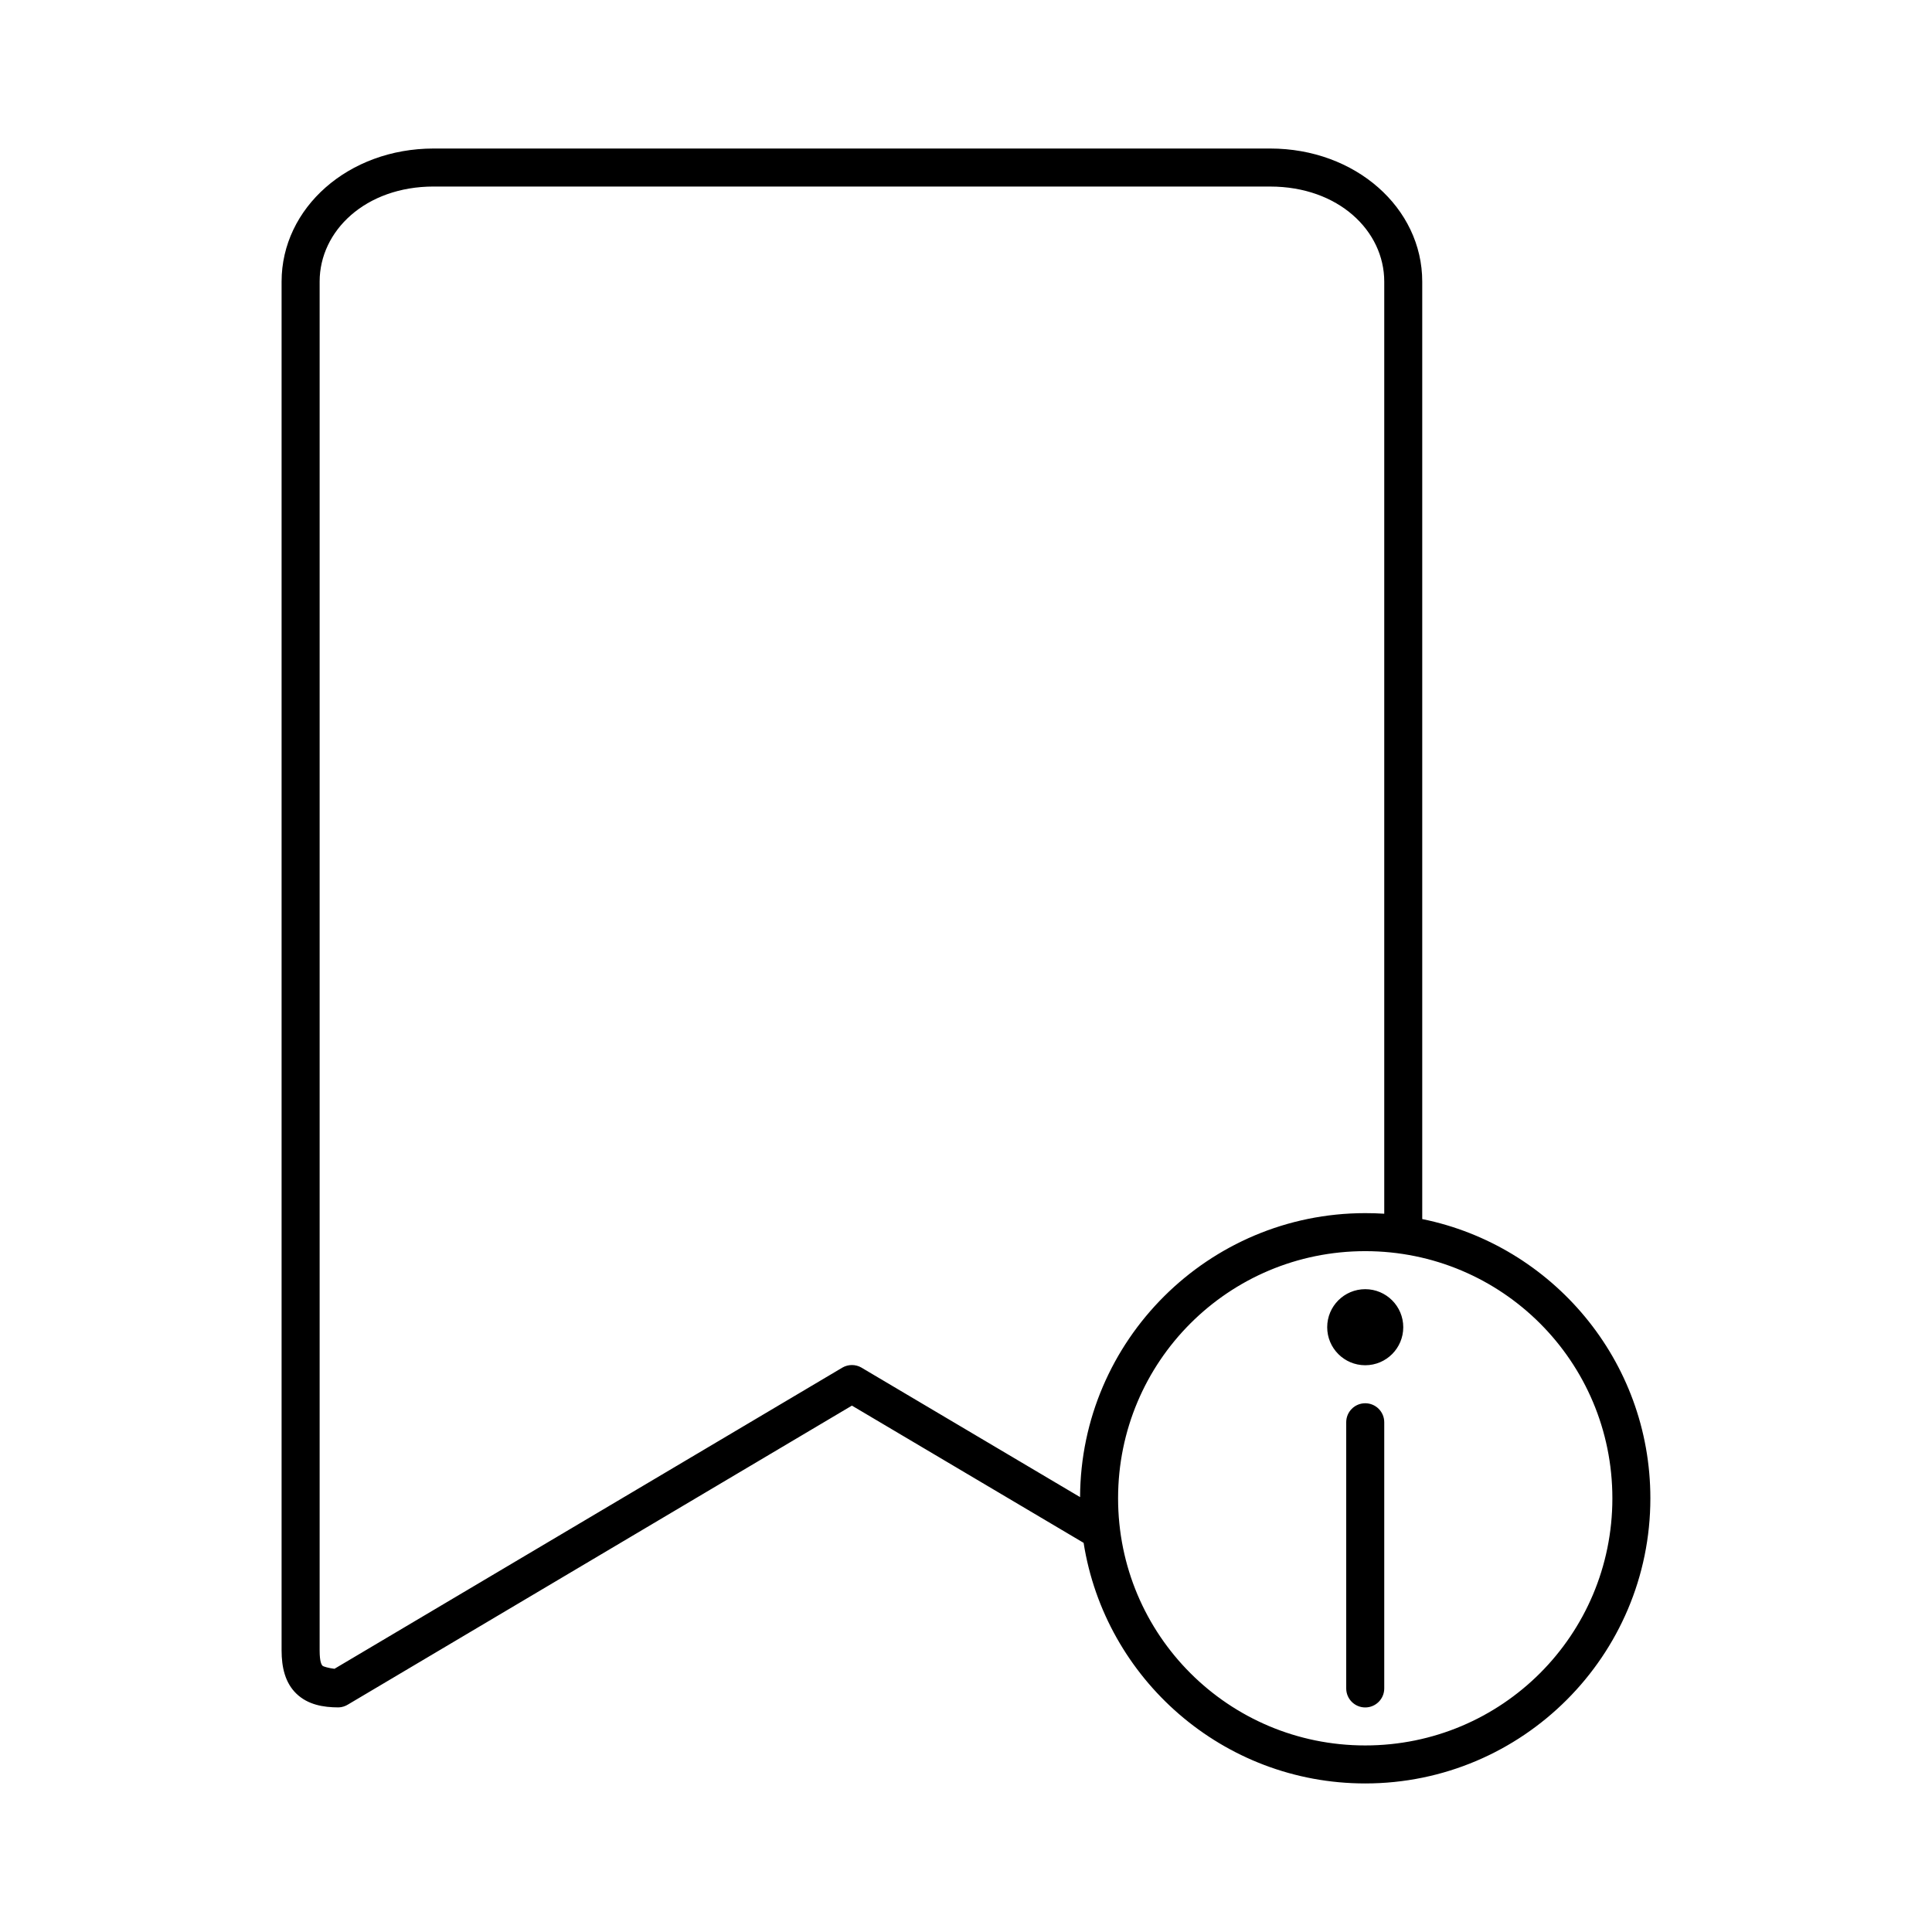
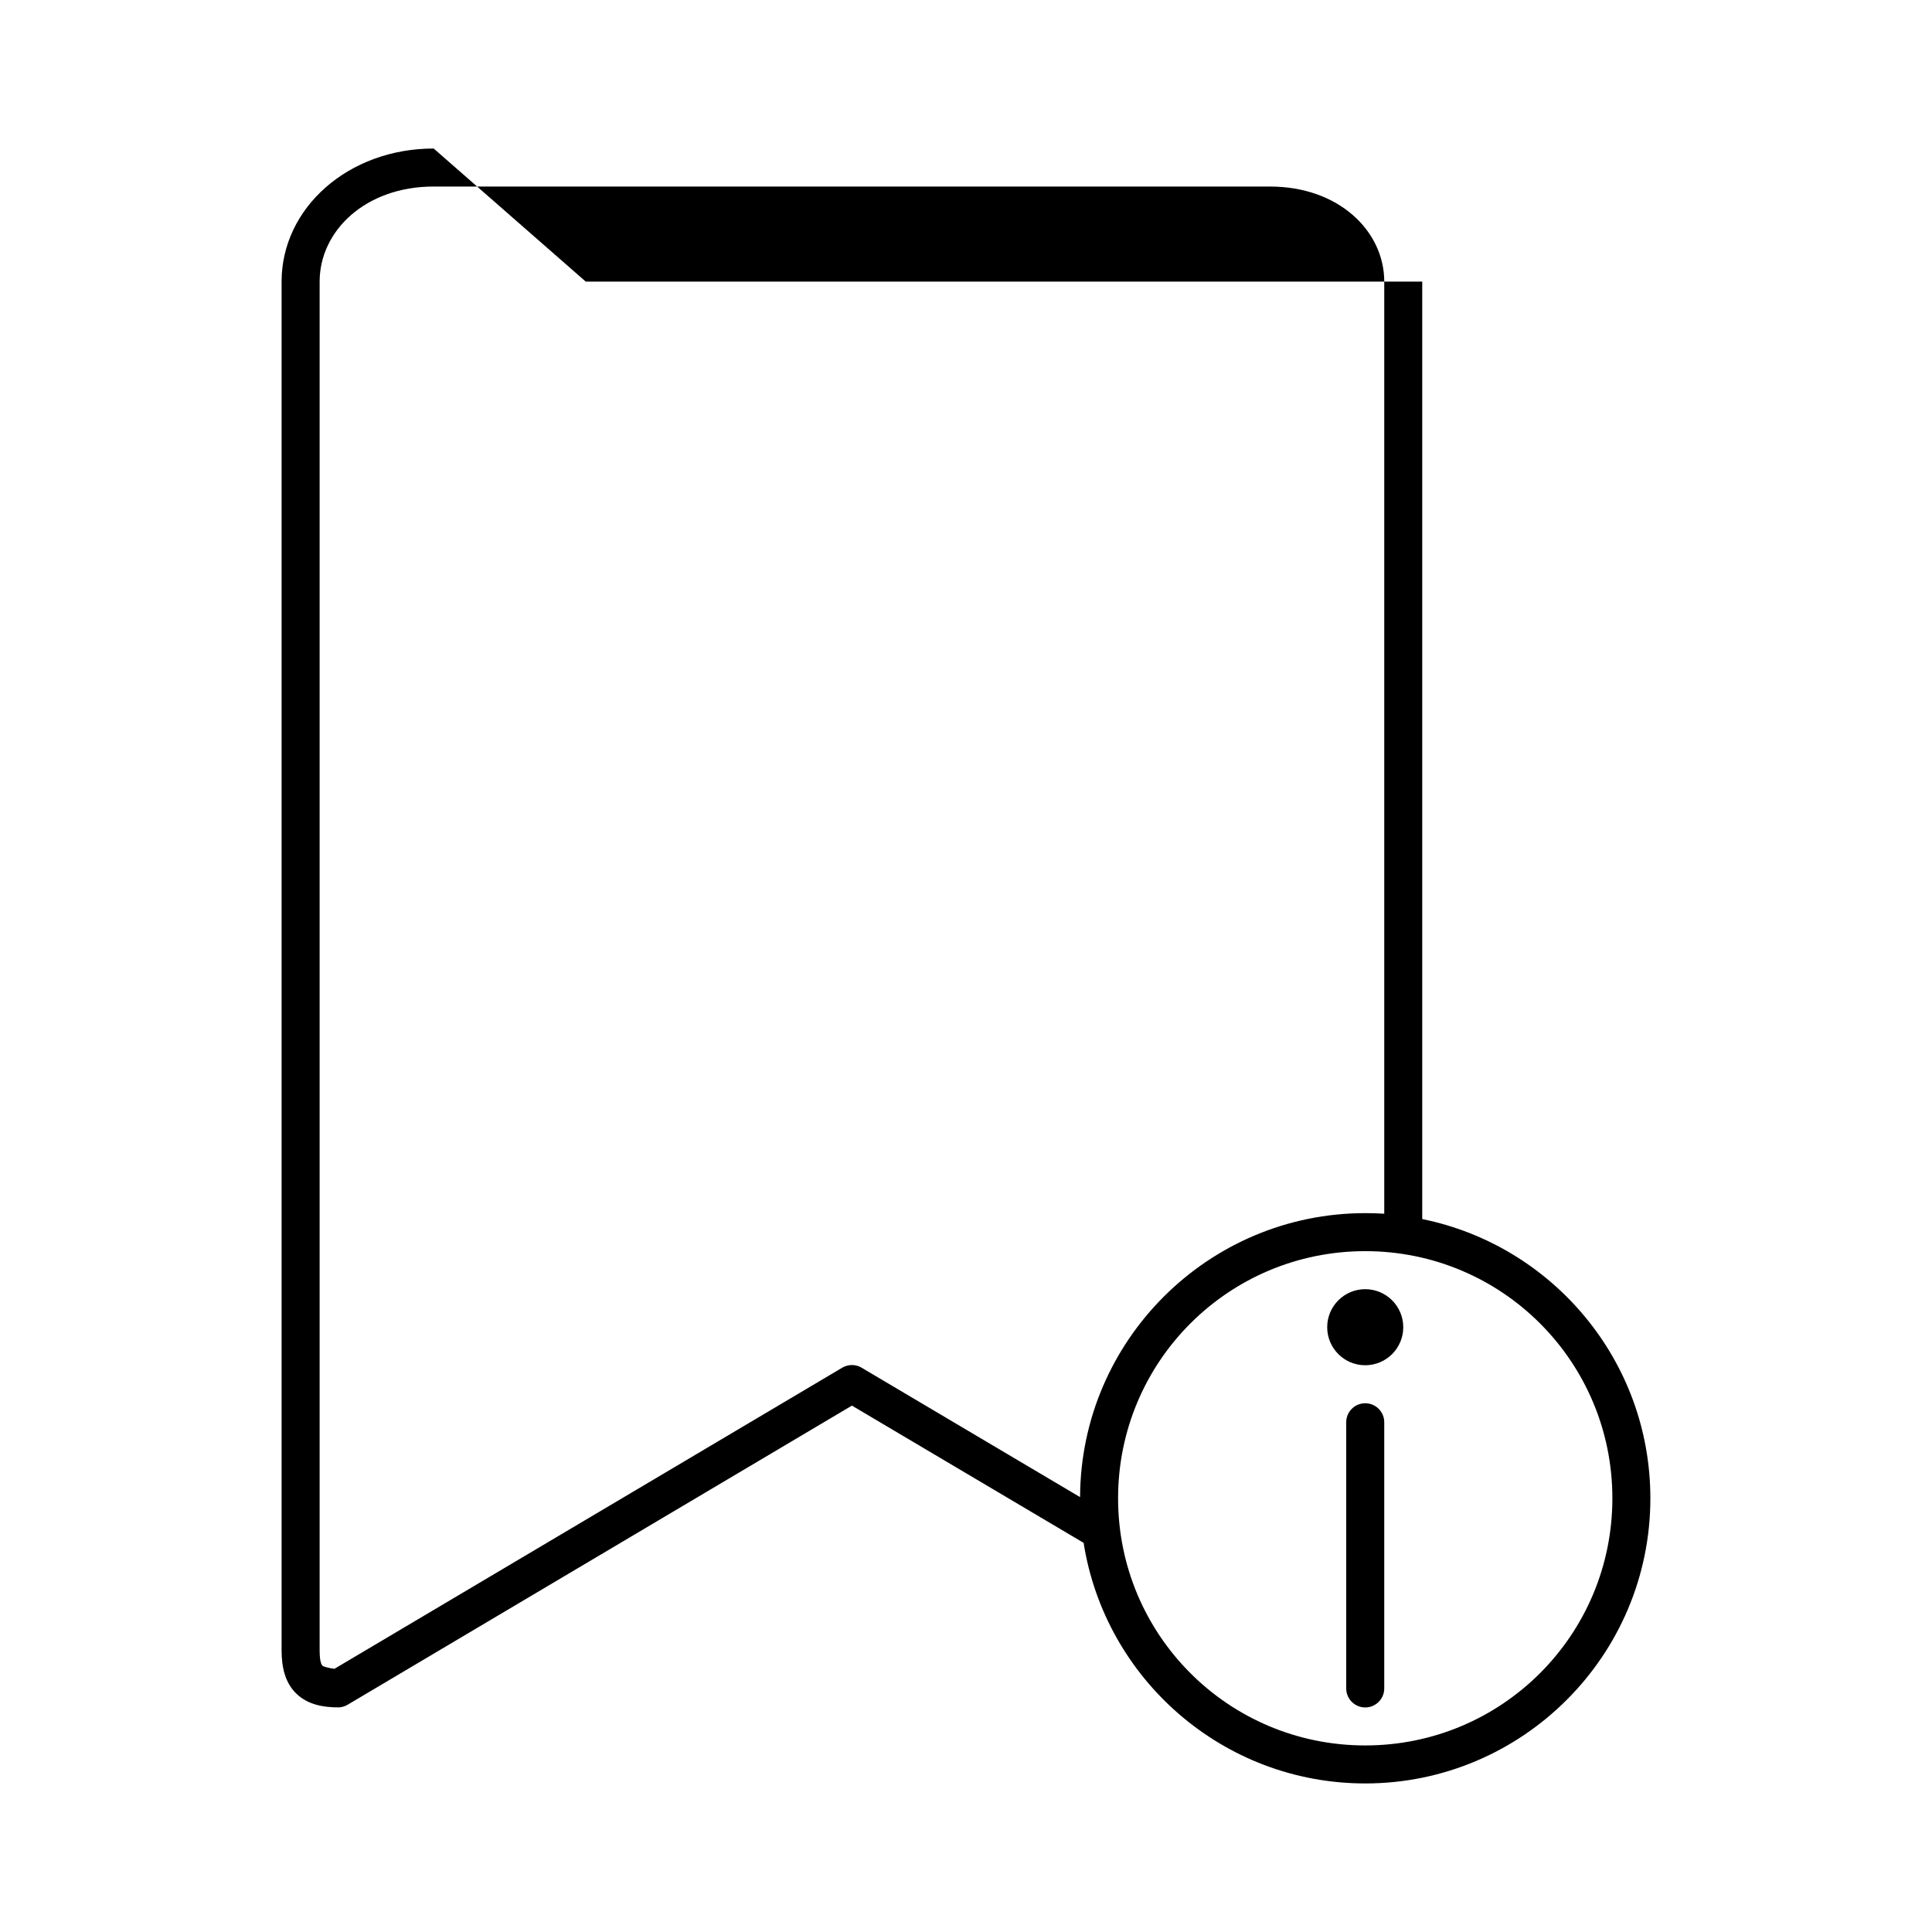
<svg xmlns="http://www.w3.org/2000/svg" fill="#000000" width="800px" height="800px" version="1.1" viewBox="144 144 512 512">
-   <path d="m258.93 183.36c-22.625 0-40.305 15.742-40.305 35.266v362.74c0 4.453 0.922 8.598 3.938 11.492s7.062 3.621 11.18 3.621h-0.004c0.895-0.031 1.762-0.305 2.519-0.785l133.51-79.191 61.402 36.367c5.68 36.09 36.961 63.762 74.625 63.762 41.676 0 75.57-33.895 75.57-75.57 0-36.52-25.977-66.996-60.457-73.996v-248.44c0-19.523-17.684-35.266-40.305-35.266h-221.68zm0 10.078h221.68c18.09 0 30.23 11.742 30.23 25.191v247.02c-1.672-0.109-3.336-0.156-5.039-0.156-41.57 0-75.398 33.727-75.57 75.258l-57.938-34.32-0.004-0.008c-1.559-0.898-3.481-0.898-5.039 0l-134.61 79.824c-1.504-0.168-2.953-0.598-3.148-0.789-0.266-0.258-0.785-0.992-0.785-4.094v-362.74c0-13.449 12.141-25.191 30.23-25.191zm246.87 282.13c36.23 0 65.496 29.266 65.496 65.496 0 36.23-29.262 65.496-65.496 65.496-36.23 0-65.496-29.262-65.496-65.496 0-36.23 29.266-65.496 65.496-65.496zm0 10.078c-5.566 0-10.078 4.512-10.078 10.078 0 5.566 4.512 10.078 10.078 10.078 5.566 0 10.078-4.512 10.078-10.078 0-5.566-4.512-10.078-10.078-10.078zm0 30.23c-2.781 0-5.039 2.254-5.039 5.039v70.535c0 2.781 2.254 5.039 5.039 5.039 2.781 0 5.039-2.254 5.039-5.039v-70.535c0-2.781-2.254-5.039-5.039-5.039z" />
+   <path d="m258.93 183.36c-22.625 0-40.305 15.742-40.305 35.266v362.74c0 4.453 0.922 8.598 3.938 11.492s7.062 3.621 11.18 3.621h-0.004c0.895-0.031 1.762-0.305 2.519-0.785l133.51-79.191 61.402 36.367c5.68 36.09 36.961 63.762 74.625 63.762 41.676 0 75.57-33.895 75.57-75.57 0-36.52-25.977-66.996-60.457-73.996v-248.44h-221.68zm0 10.078h221.68c18.09 0 30.23 11.742 30.23 25.191v247.02c-1.672-0.109-3.336-0.156-5.039-0.156-41.57 0-75.398 33.727-75.57 75.258l-57.938-34.32-0.004-0.008c-1.559-0.898-3.481-0.898-5.039 0l-134.61 79.824c-1.504-0.168-2.953-0.598-3.148-0.789-0.266-0.258-0.785-0.992-0.785-4.094v-362.74c0-13.449 12.141-25.191 30.23-25.191zm246.87 282.13c36.23 0 65.496 29.266 65.496 65.496 0 36.23-29.262 65.496-65.496 65.496-36.23 0-65.496-29.262-65.496-65.496 0-36.23 29.266-65.496 65.496-65.496zm0 10.078c-5.566 0-10.078 4.512-10.078 10.078 0 5.566 4.512 10.078 10.078 10.078 5.566 0 10.078-4.512 10.078-10.078 0-5.566-4.512-10.078-10.078-10.078zm0 30.23c-2.781 0-5.039 2.254-5.039 5.039v70.535c0 2.781 2.254 5.039 5.039 5.039 2.781 0 5.039-2.254 5.039-5.039v-70.535c0-2.781-2.254-5.039-5.039-5.039z" />
</svg>